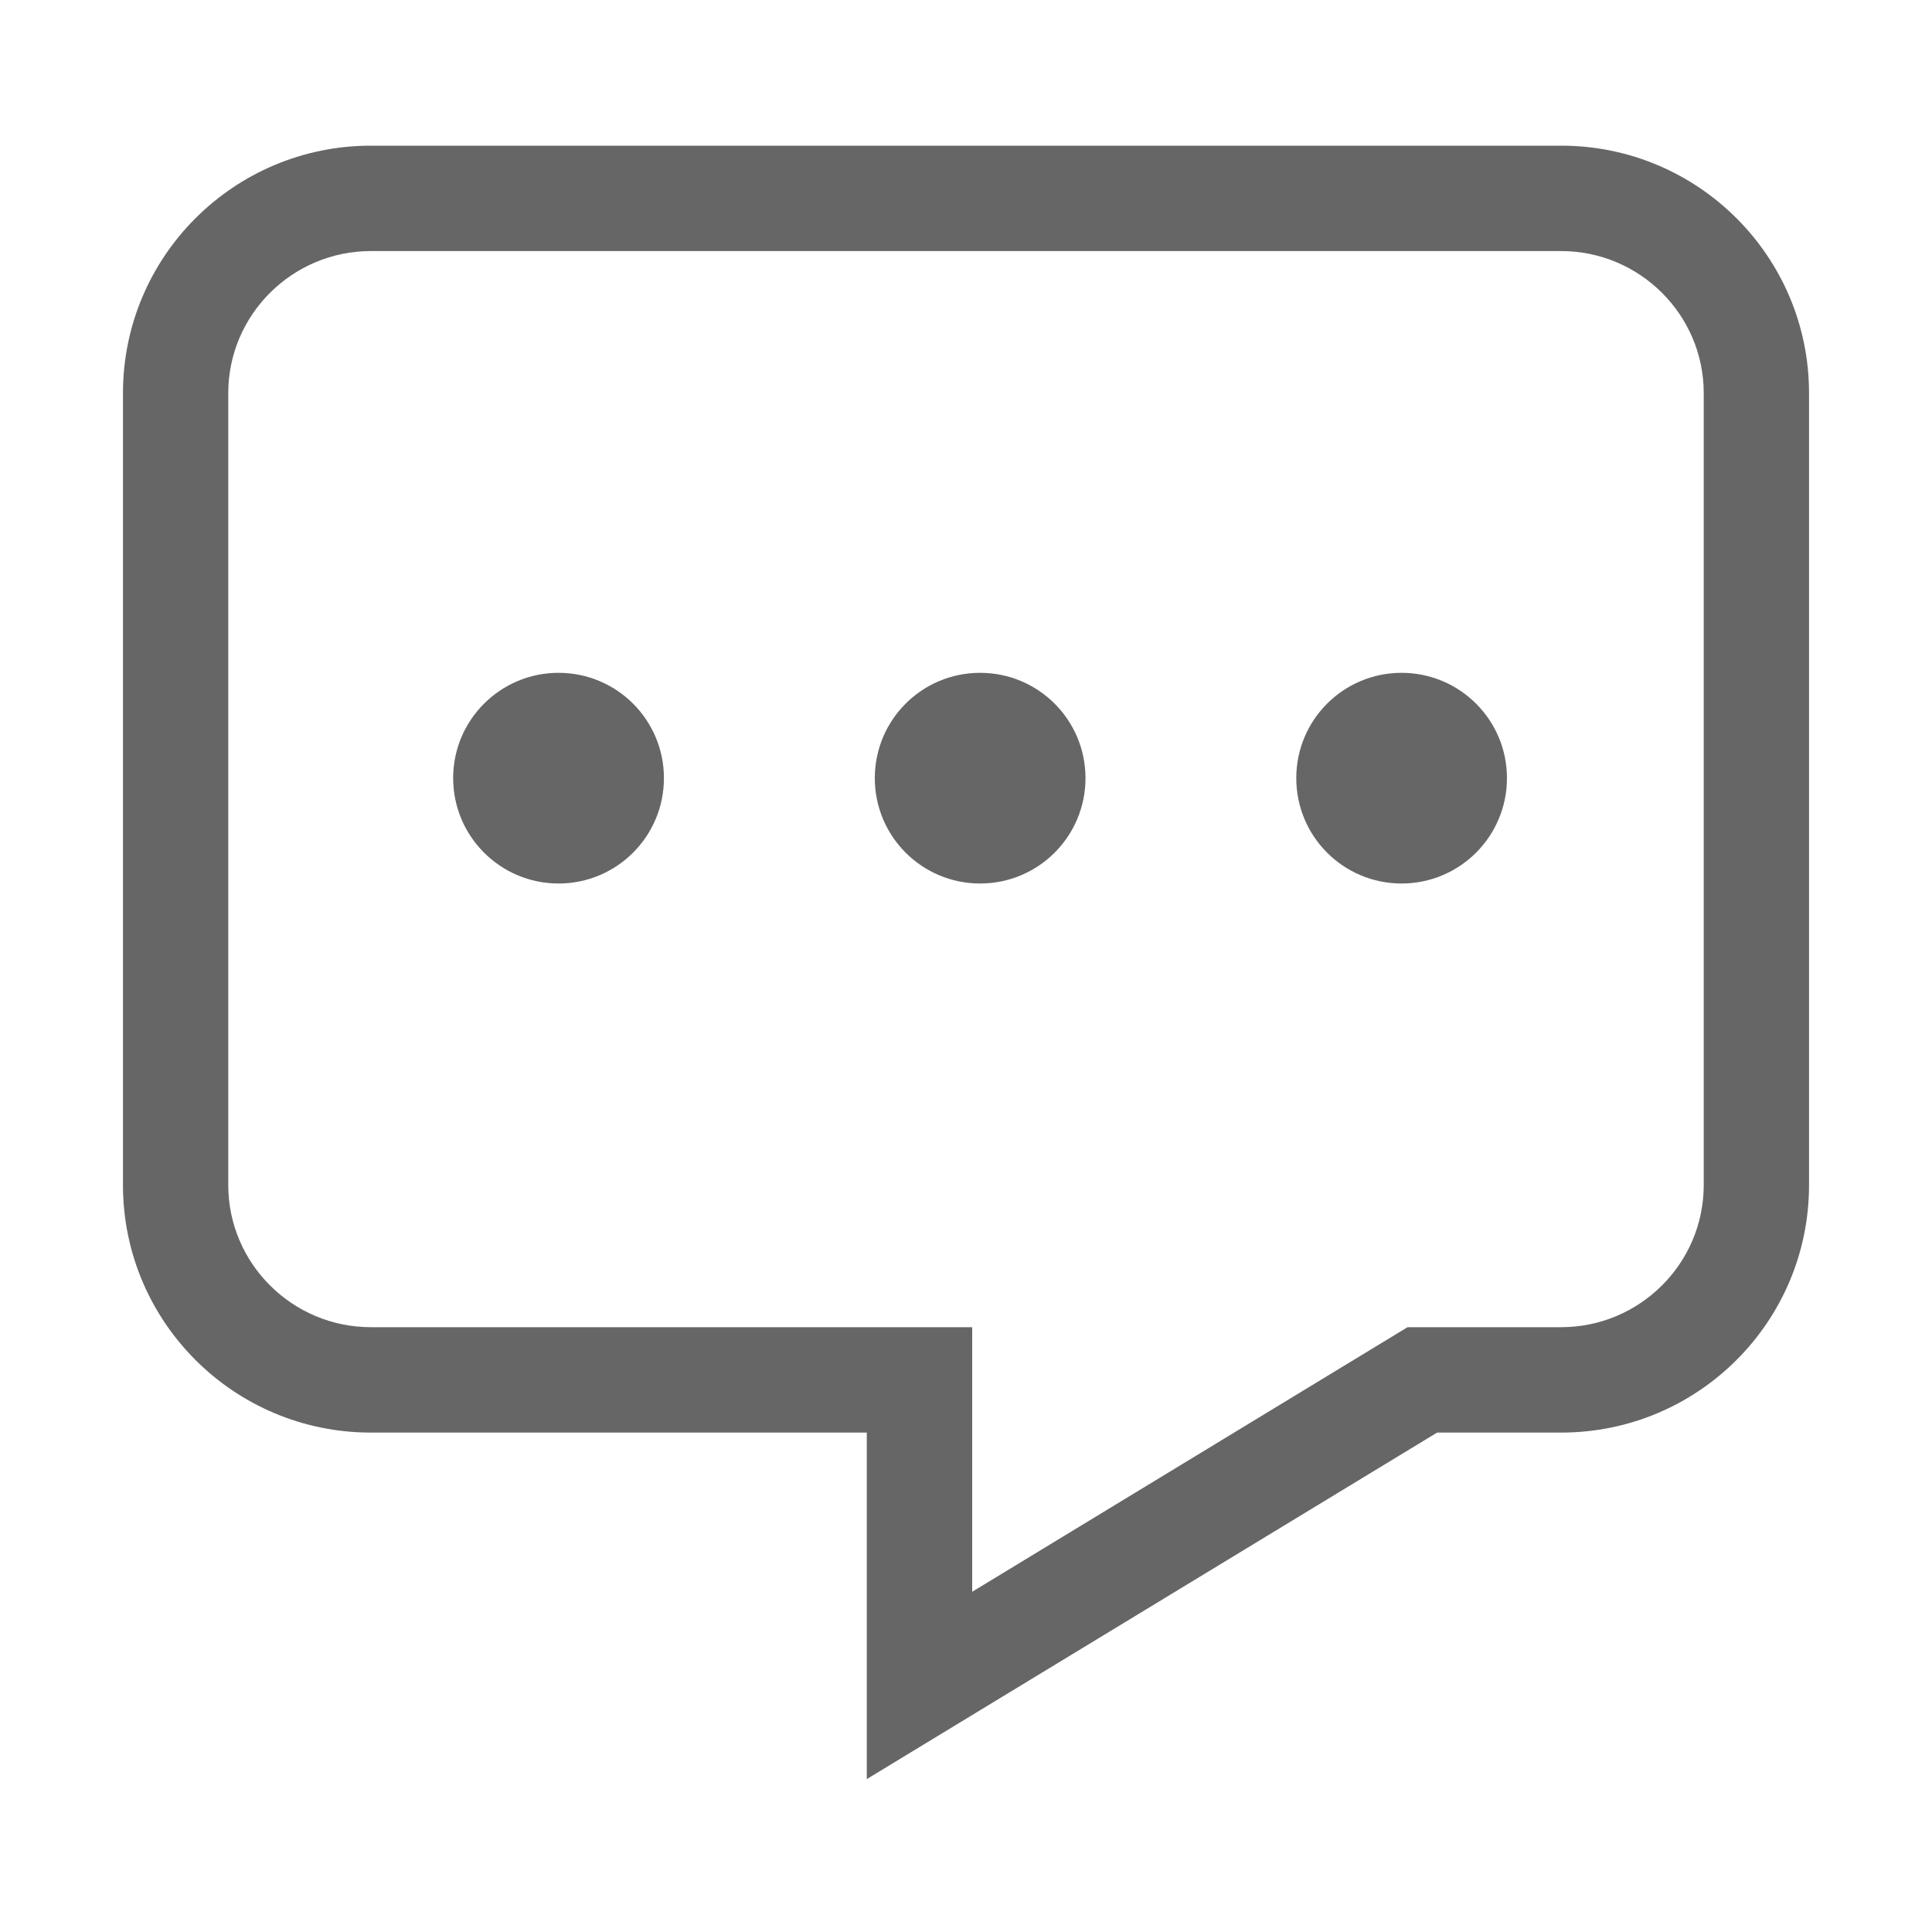
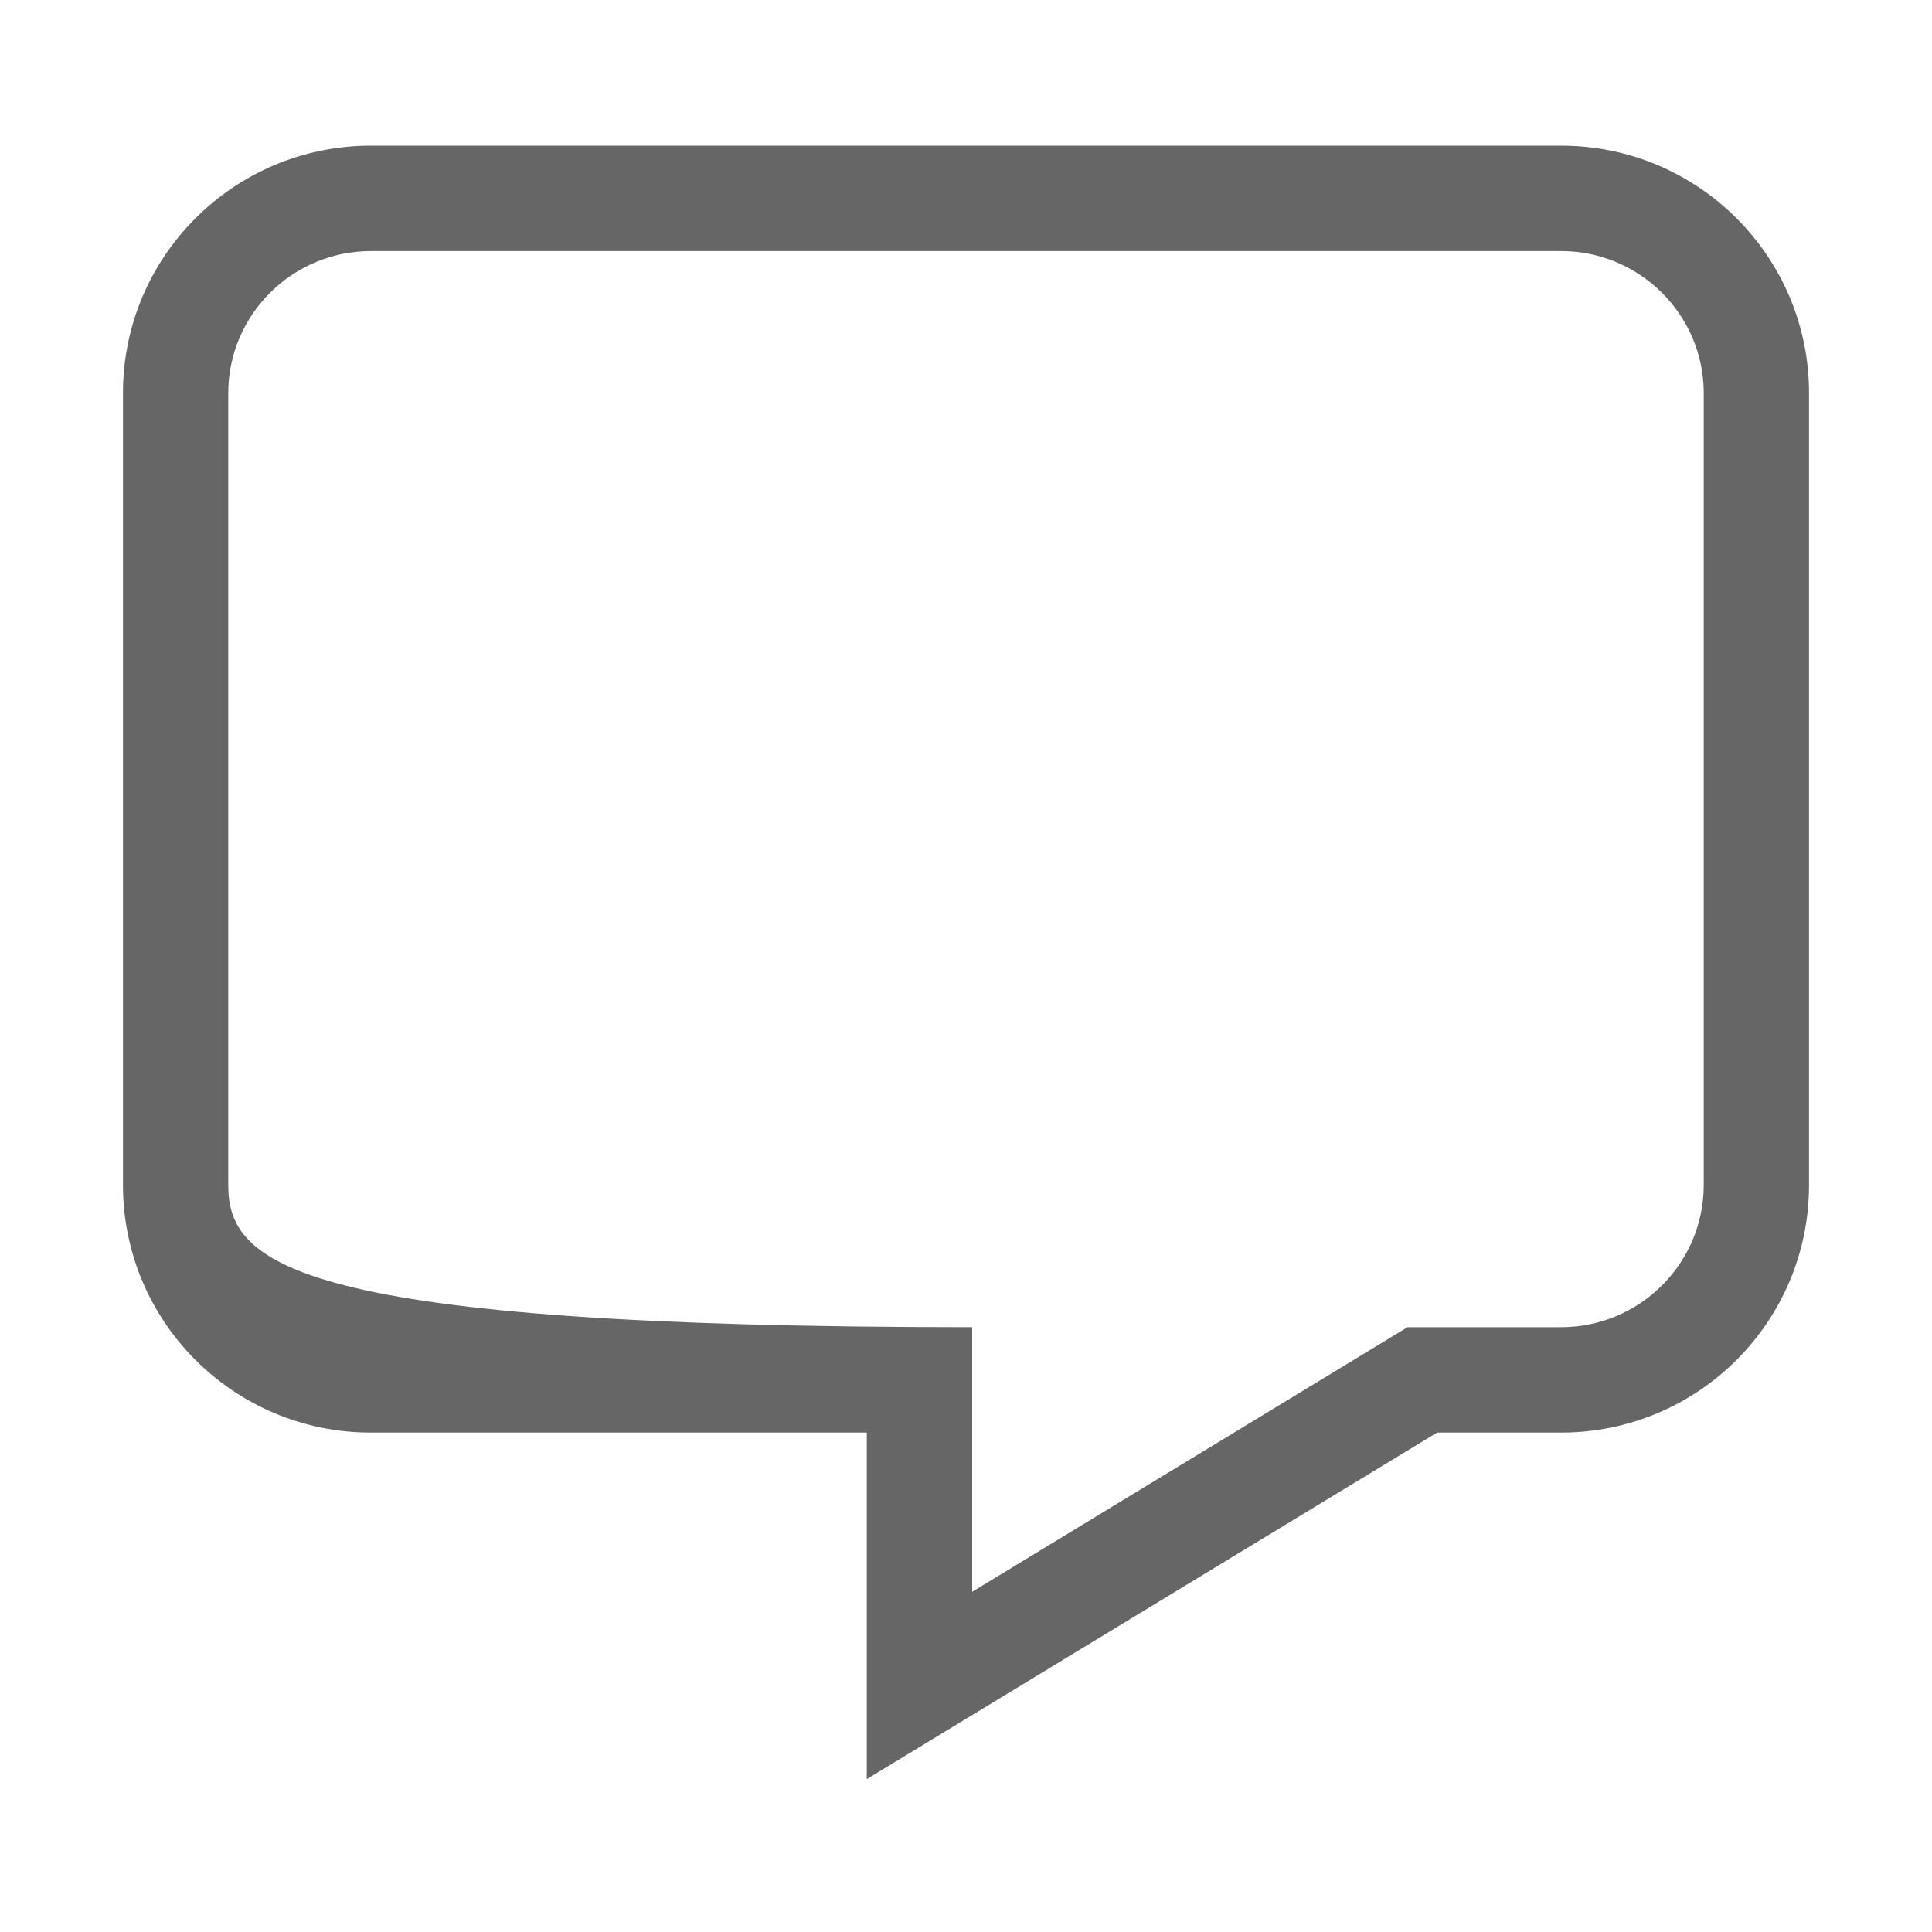
<svg xmlns="http://www.w3.org/2000/svg" width="20" height="20" viewBox="0 0 20 20" fill="none">
  <g id="Frame">
-     <path id="Vector" d="M5.782 6.965C6.385 6.965 6.873 7.453 6.873 8.055C6.873 8.658 6.385 9.146 5.782 9.146C5.18 9.146 4.691 8.658 4.691 8.055C4.691 7.453 5.18 6.965 5.782 6.965ZM10.146 6.965C10.749 6.965 11.237 7.453 11.237 8.055C11.237 8.658 10.749 9.146 10.146 9.146C9.543 9.146 9.056 8.658 9.056 8.055C9.056 7.453 9.543 6.965 10.146 6.965ZM14.509 6.965C15.111 6.965 15.6 7.453 15.6 8.055C15.6 8.658 15.111 9.146 14.509 9.146C13.906 9.146 13.419 8.658 13.419 8.055C13.419 7.453 13.906 6.965 14.509 6.965Z" fill="#666666" />
-     <path id="Vector_2" d="M16.161 1.508H3.839C2.422 1.508 1.273 2.655 1.273 4.069V12.268C1.273 13.683 2.422 14.83 3.839 14.83H8.973V18.417L14.877 14.83H16.161C17.578 14.83 18.727 13.683 18.727 12.268V4.069C18.727 2.655 17.578 1.508 16.161 1.508L16.161 1.508ZM17.637 12.268C17.637 13.079 16.974 13.739 16.161 13.739H14.571L14.311 13.897L10.064 16.478V13.739H3.839C3.026 13.739 2.363 13.079 2.363 12.268V4.069C2.363 3.259 3.026 2.599 3.839 2.599H16.161C16.974 2.599 17.637 3.259 17.637 4.069V12.268H17.637Z" fill="#666666" />
+     <path id="Vector_2" d="M16.161 1.508H3.839C2.422 1.508 1.273 2.655 1.273 4.069V12.268C1.273 13.683 2.422 14.83 3.839 14.83H8.973V18.417L14.877 14.83H16.161C17.578 14.83 18.727 13.683 18.727 12.268V4.069C18.727 2.655 17.578 1.508 16.161 1.508L16.161 1.508ZM17.637 12.268C17.637 13.079 16.974 13.739 16.161 13.739H14.571L14.311 13.897L10.064 16.478V13.739C3.026 13.739 2.363 13.079 2.363 12.268V4.069C2.363 3.259 3.026 2.599 3.839 2.599H16.161C16.974 2.599 17.637 3.259 17.637 4.069V12.268H17.637Z" fill="#666666" />
  </g>
</svg>